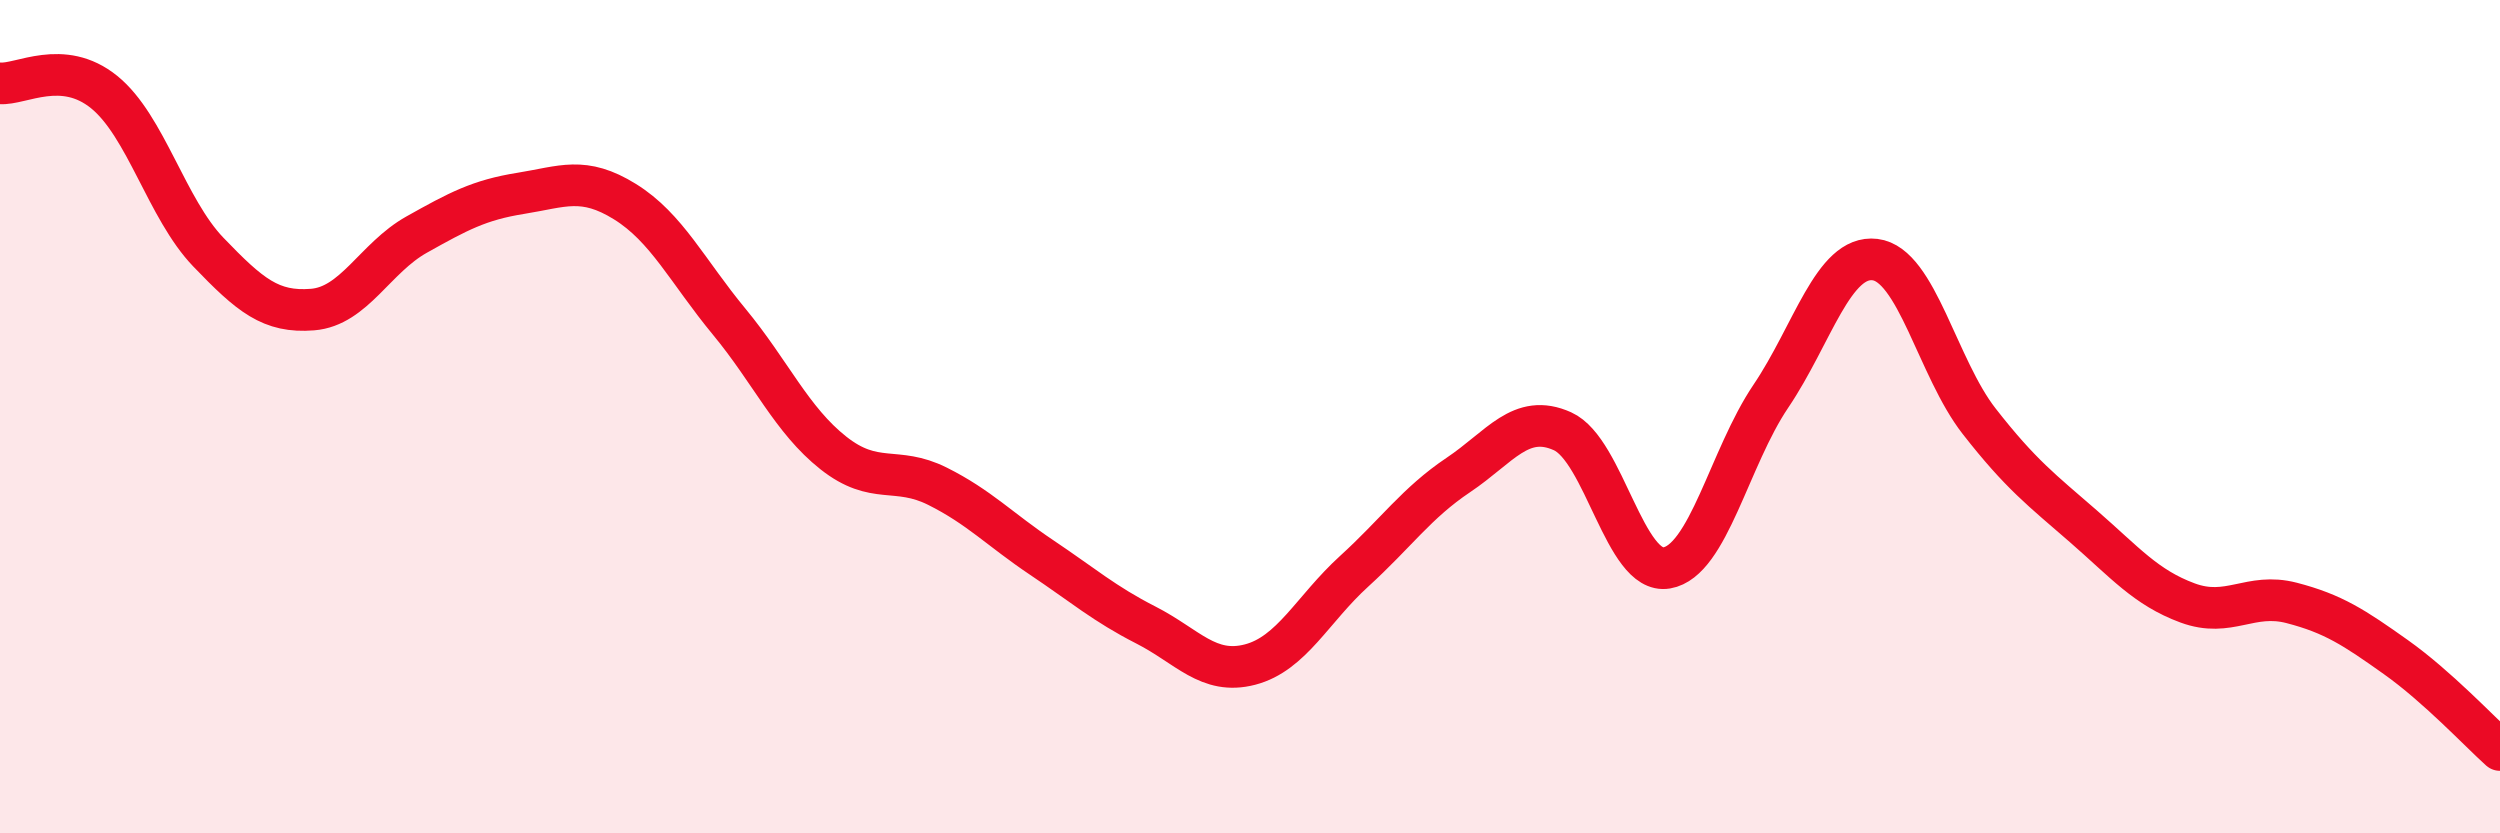
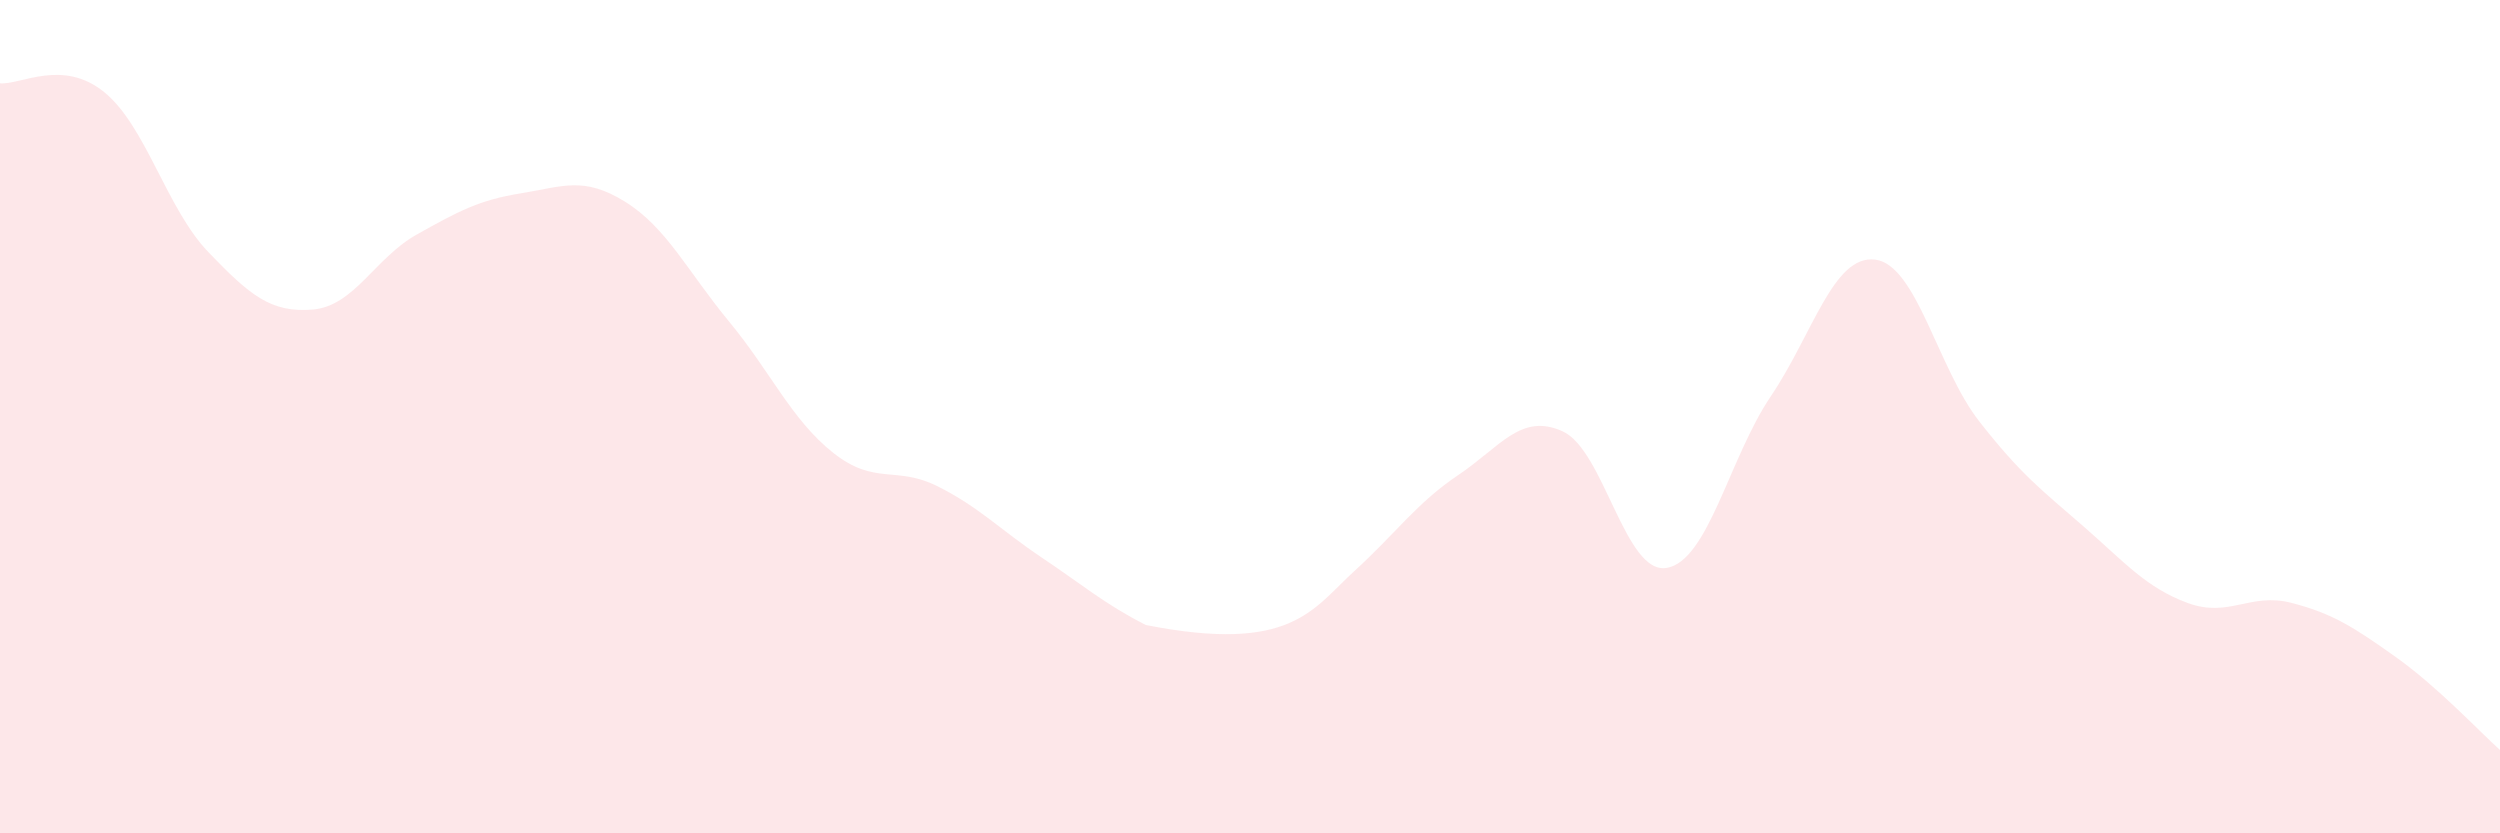
<svg xmlns="http://www.w3.org/2000/svg" width="60" height="20" viewBox="0 0 60 20">
-   <path d="M 0,2 C 0.5,2.04 1.5,1.4 2.5,2.21 C 3.5,3.02 4,5.01 5,6.05 C 6,7.09 6.5,7.51 7.5,7.43 C 8.5,7.35 9,6.19 10,5.63 C 11,5.07 11.5,4.8 12.5,4.64 C 13.5,4.48 14,4.22 15,4.84 C 16,5.46 16.5,6.51 17.5,7.72 C 18.5,8.93 19,10.08 20,10.87 C 21,11.66 21.5,11.17 22.5,11.67 C 23.5,12.17 24,12.71 25,13.38 C 26,14.05 26.5,14.49 27.5,15 C 28.5,15.51 29,16.21 30,15.95 C 31,15.69 31.5,14.62 32.5,13.71 C 33.5,12.8 34,12.07 35,11.4 C 36,10.73 36.5,9.9 37.5,10.35 C 38.5,10.8 39,13.8 40,13.63 C 41,13.46 41.5,10.99 42.5,9.51 C 43.5,8.03 44,6.11 45,6.23 C 46,6.35 46.5,8.83 47.5,10.11 C 48.5,11.39 49,11.76 50,12.63 C 51,13.5 51.5,14.1 52.5,14.47 C 53.5,14.84 54,14.21 55,14.47 C 56,14.73 56.5,15.06 57.5,15.77 C 58.5,16.48 59.5,17.55 60,18L60 20L0 20Z" fill="#EB0A25" opacity="0.1" stroke-linecap="round" stroke-linejoin="round" />
-   <path d="M 0,2 C 0.5,2.04 1.5,1.4 2.5,2.21 C 3.5,3.02 4,5.01 5,6.05 C 6,7.09 6.5,7.51 7.5,7.43 C 8.5,7.35 9,6.19 10,5.63 C 11,5.07 11.5,4.8 12.5,4.64 C 13.5,4.48 14,4.22 15,4.84 C 16,5.46 16.5,6.51 17.5,7.72 C 18.5,8.93 19,10.08 20,10.87 C 21,11.66 21.5,11.17 22.5,11.67 C 23.5,12.17 24,12.71 25,13.38 C 26,14.05 26.5,14.49 27.5,15 C 28.5,15.51 29,16.21 30,15.95 C 31,15.69 31.5,14.62 32.5,13.71 C 33.5,12.8 34,12.07 35,11.4 C 36,10.73 36.5,9.9 37.5,10.35 C 38.5,10.8 39,13.8 40,13.63 C 41,13.46 41.5,10.99 42.5,9.51 C 43.5,8.03 44,6.11 45,6.23 C 46,6.35 46.5,8.83 47.5,10.11 C 48.5,11.39 49,11.76 50,12.63 C 51,13.5 51.5,14.1 52.5,14.47 C 53.5,14.84 54,14.21 55,14.47 C 56,14.73 56.5,15.06 57.5,15.77 C 58.5,16.48 59.5,17.55 60,18" stroke="#EB0A25" stroke-width="1" fill="none" stroke-linecap="round" stroke-linejoin="round" />
+   <path d="M 0,2 C 0.5,2.04 1.5,1.4 2.5,2.21 C 3.5,3.02 4,5.01 5,6.05 C 6,7.09 6.5,7.51 7.5,7.43 C 8.5,7.35 9,6.19 10,5.63 C 11,5.07 11.5,4.8 12.5,4.64 C 13.5,4.48 14,4.22 15,4.84 C 16,5.46 16.5,6.51 17.5,7.72 C 18.5,8.93 19,10.08 20,10.87 C 21,11.66 21.5,11.17 22.5,11.67 C 23.5,12.17 24,12.71 25,13.38 C 26,14.05 26.5,14.49 27.5,15 C 31,15.69 31.5,14.62 32.5,13.71 C 33.5,12.8 34,12.07 35,11.4 C 36,10.73 36.5,9.9 37.5,10.35 C 38.5,10.8 39,13.8 40,13.63 C 41,13.46 41.5,10.99 42.5,9.51 C 43.5,8.03 44,6.11 45,6.23 C 46,6.35 46.5,8.83 47.5,10.11 C 48.5,11.39 49,11.76 50,12.63 C 51,13.5 51.5,14.1 52.5,14.47 C 53.5,14.84 54,14.21 55,14.47 C 56,14.73 56.5,15.06 57.5,15.77 C 58.5,16.48 59.5,17.55 60,18L60 20L0 20Z" fill="#EB0A25" opacity="0.1" stroke-linecap="round" stroke-linejoin="round" />
</svg>